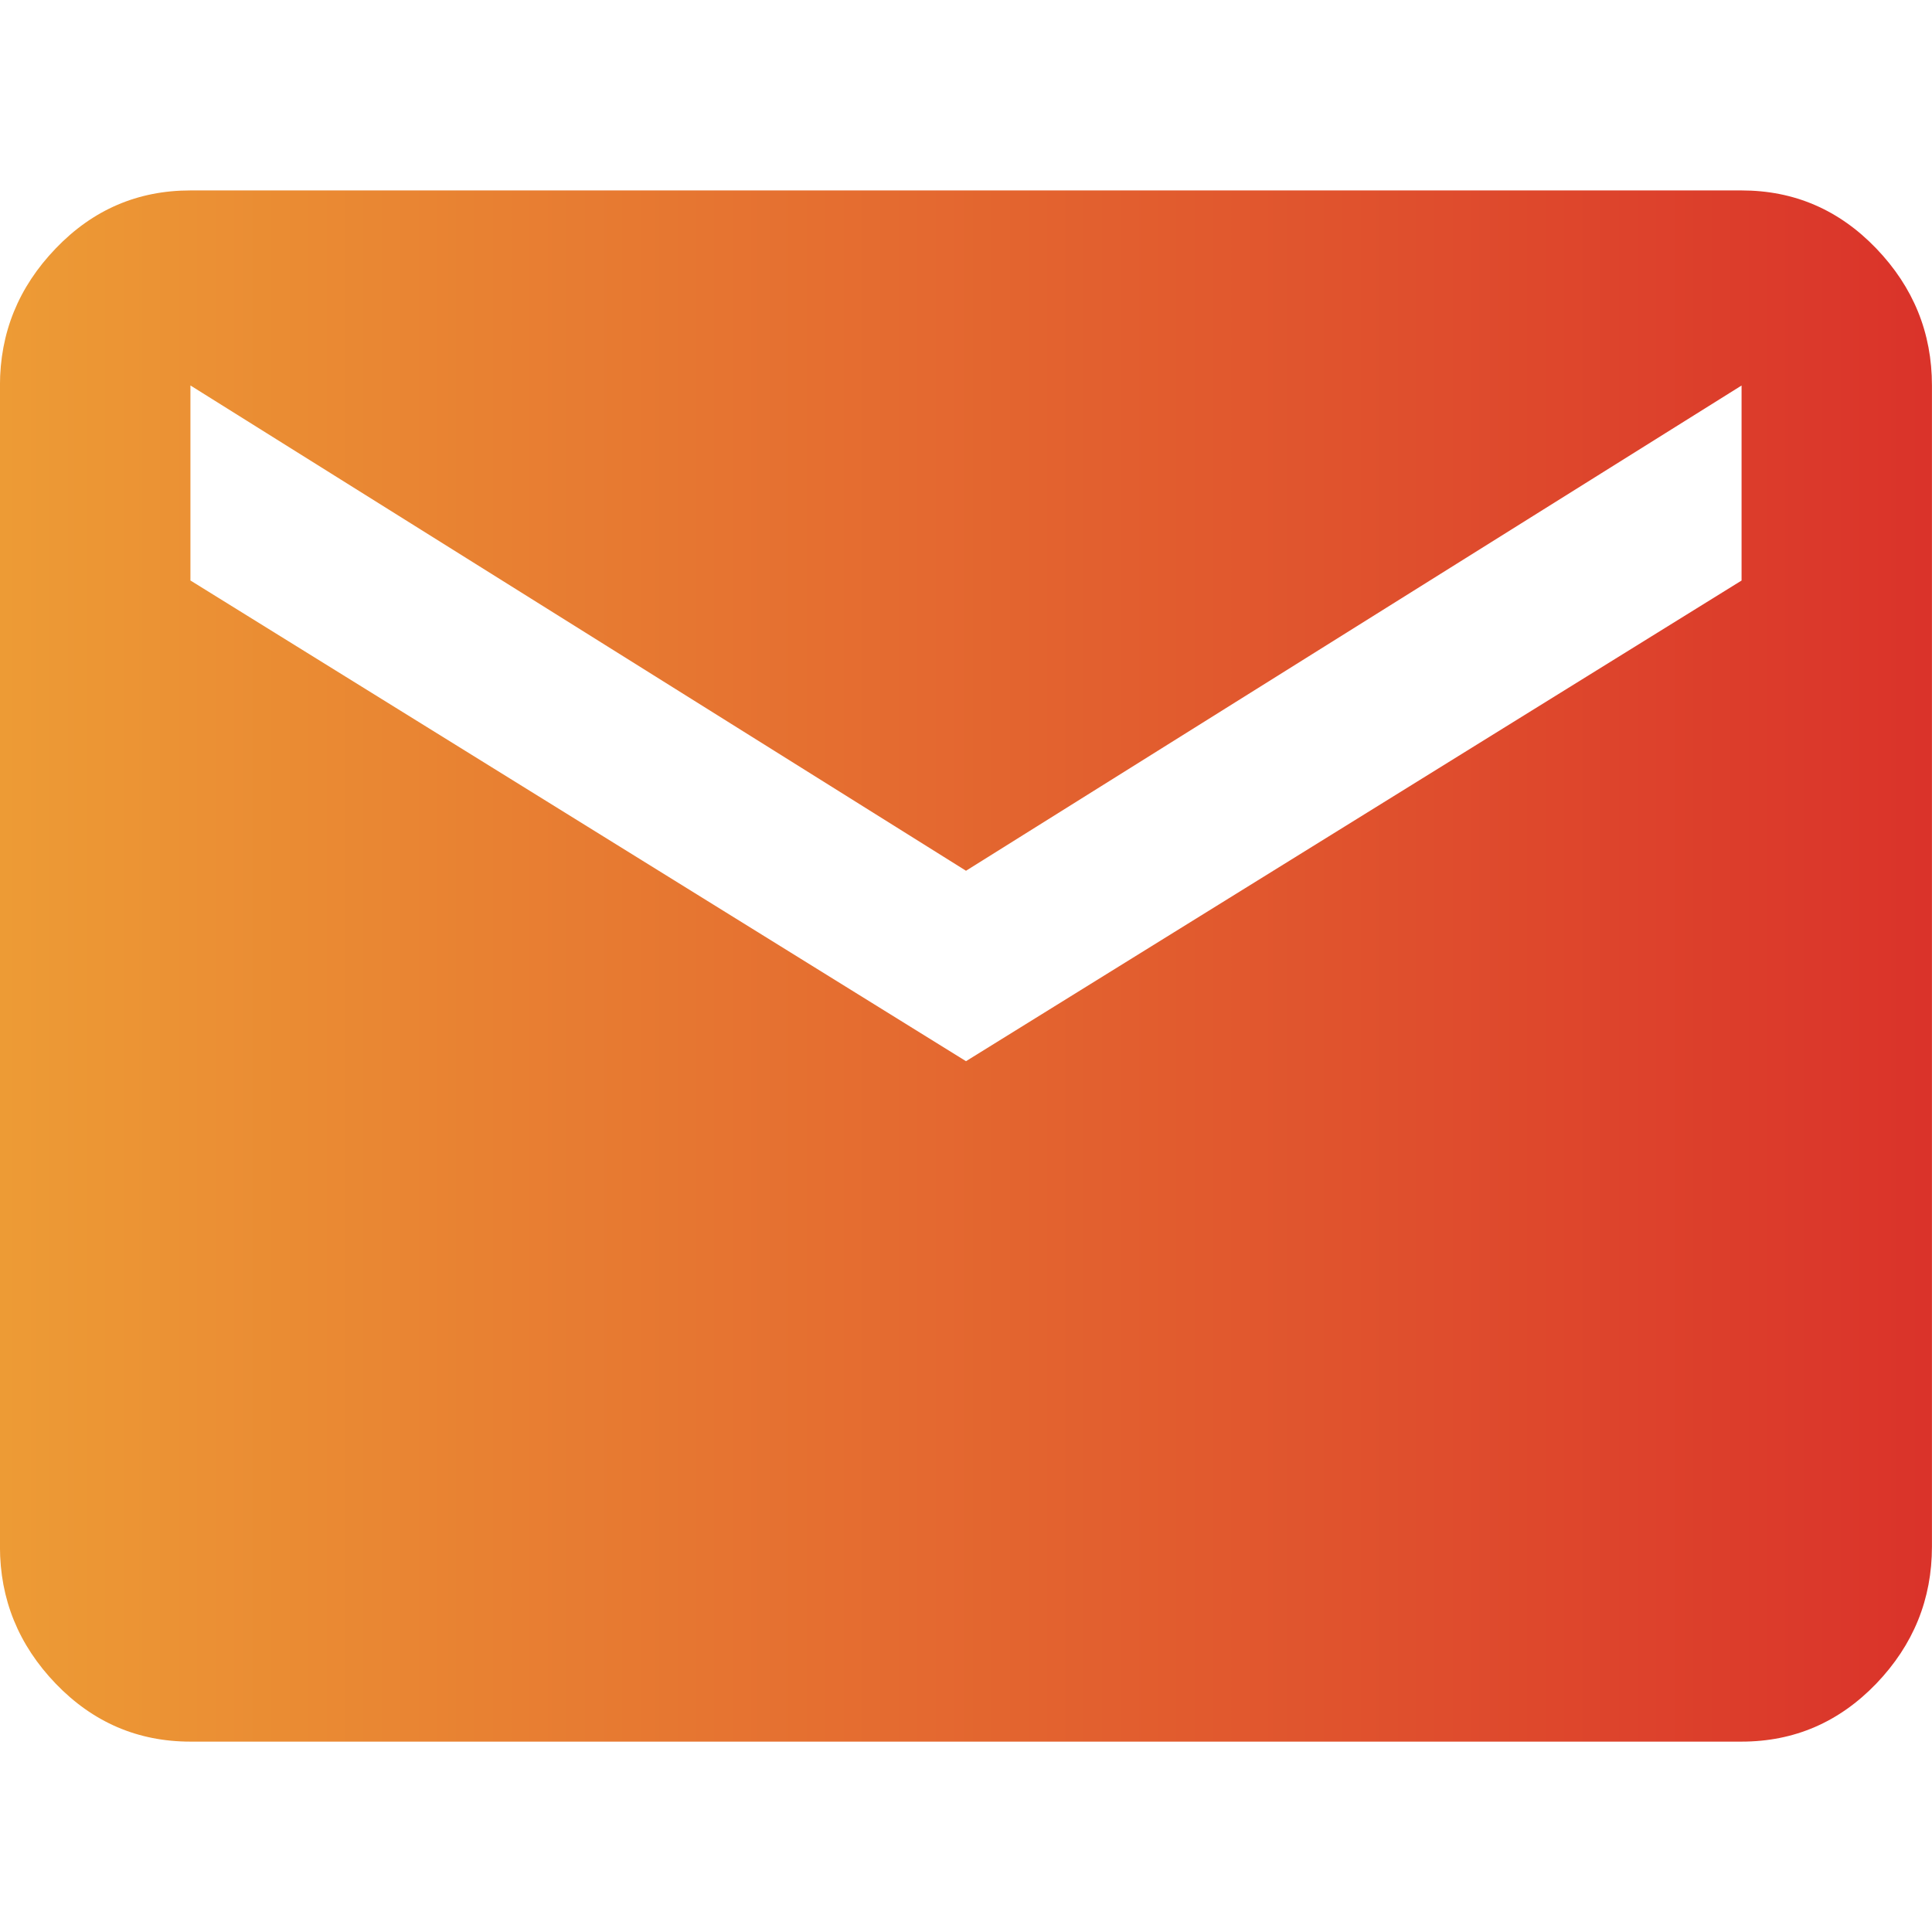
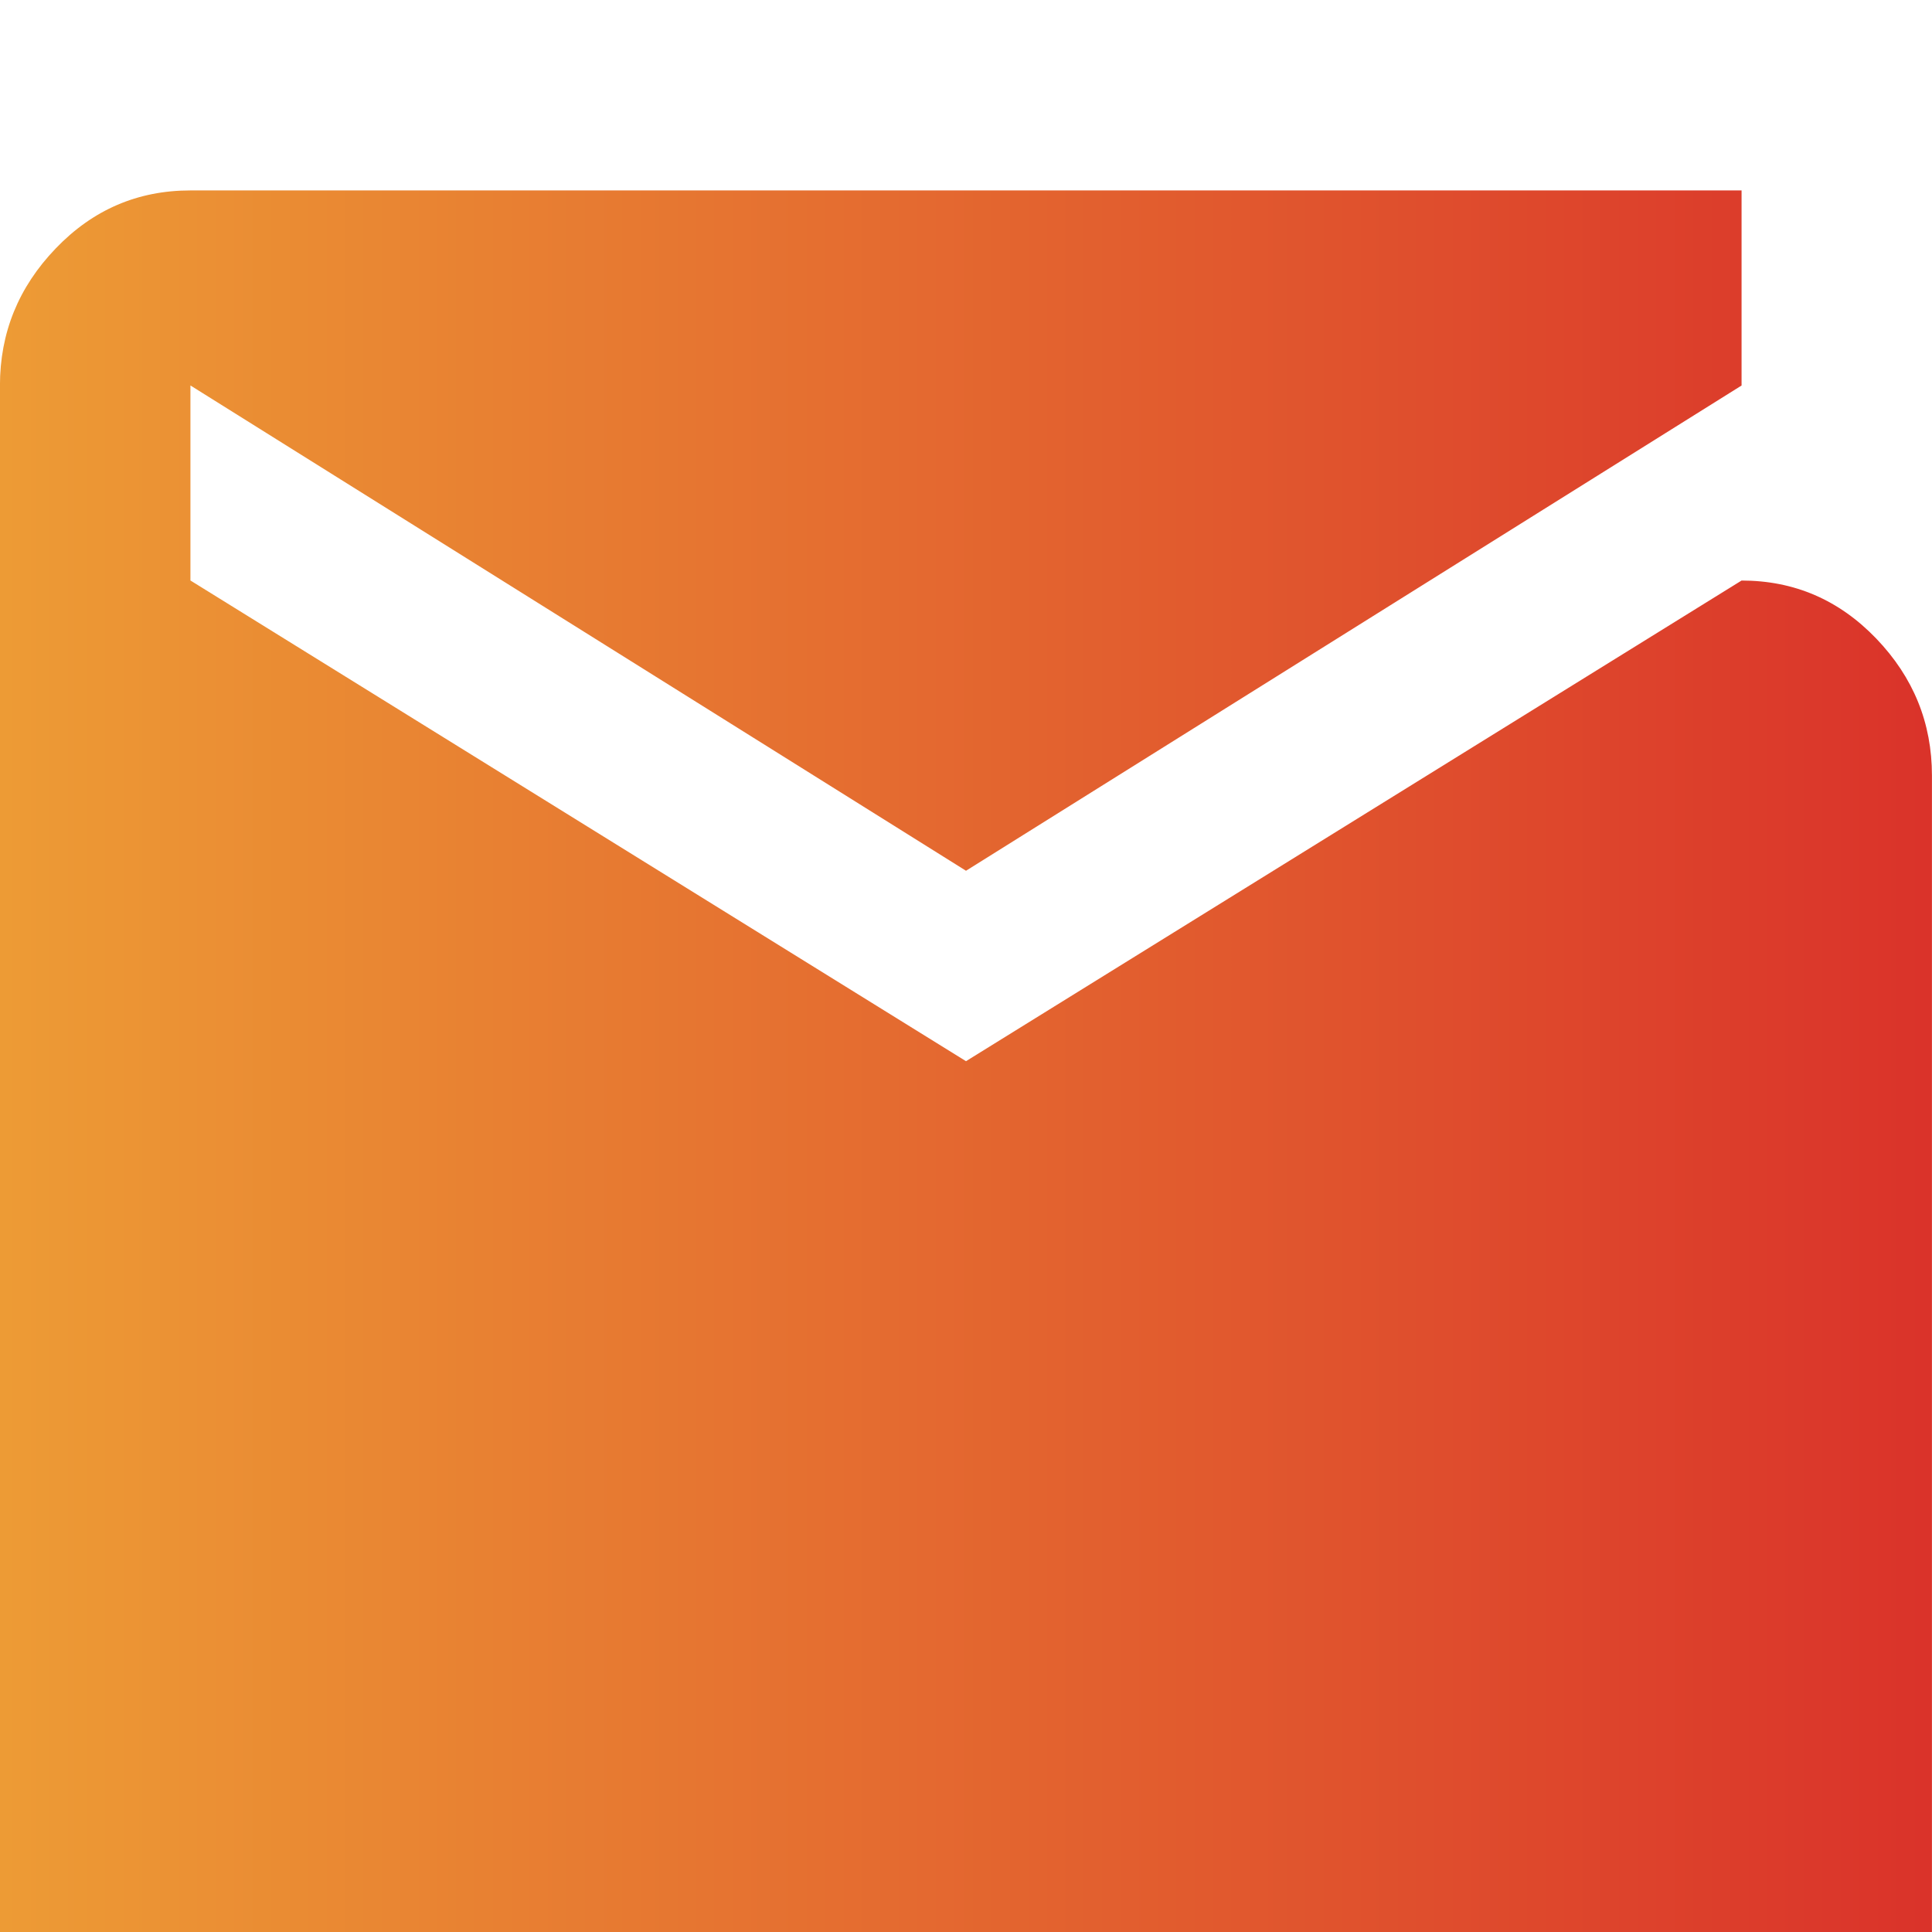
<svg xmlns="http://www.w3.org/2000/svg" version="1.1" id="Layer_1" x="0px" y="0px" width="37px" height="37px" viewBox="2.3 -1.8 37 37" enable-background="new 2.3 -1.8 37 37" xml:space="preserve">
  <title>email-icon</title>
  <desc>Created with Sketch.</desc>
  <g id="hopon-hopoff.cz">
    <g id="Contact" transform="translate(-1239, -337)">
      <g id="HERO" transform="translate(-444, 183)">
        <g id="email" transform="translate(1559, 121)">
          <linearGradient id="email-icon_1_" gradientUnits="userSpaceOnUse" x1="-145.799" y1="457.894" x2="-144.91" y2="457.894" gradientTransform="matrix(41.6 0 0 -33.4 6191.532 15343.42)">
            <stop offset="0" style="stop-color:#ED9C35" />
            <stop offset="1" style="stop-color:#DA322A" />
          </linearGradient>
-           <path id="email-icon" fill="url(#email-icon_1_)" d="M159.653,42.318v-3.735L144.8,47.876l-14.853-9.294v3.735l14.853,9.206      L159.653,42.318z M159.653,34.847c1.008,0,1.867,0.37,2.58,1.112c0.711,0.741,1.066,1.615,1.066,2.624v22.236      c0,1.008-0.355,1.882-1.066,2.624c-0.713,0.74-1.572,1.111-2.58,1.111h-29.707c-1.008,0-1.868-0.371-2.58-1.111      c-0.712-0.742-1.067-1.616-1.067-2.624V38.583c0-1.009,0.355-1.883,1.067-2.624c0.711-0.742,1.571-1.112,2.58-1.112H159.653z" />
+           <path id="email-icon" fill="url(#email-icon_1_)" d="M159.653,42.318v-3.735L144.8,47.876l-14.853-9.294v3.735l14.853,9.206      L159.653,42.318z c1.008,0,1.867,0.37,2.58,1.112c0.711,0.741,1.066,1.615,1.066,2.624v22.236      c0,1.008-0.355,1.882-1.066,2.624c-0.713,0.74-1.572,1.111-2.58,1.111h-29.707c-1.008,0-1.868-0.371-2.58-1.111      c-0.712-0.742-1.067-1.616-1.067-2.624V38.583c0-1.009,0.355-1.883,1.067-2.624c0.711-0.742,1.571-1.112,2.58-1.112H159.653z" />
        </g>
      </g>
    </g>
  </g>
</svg>